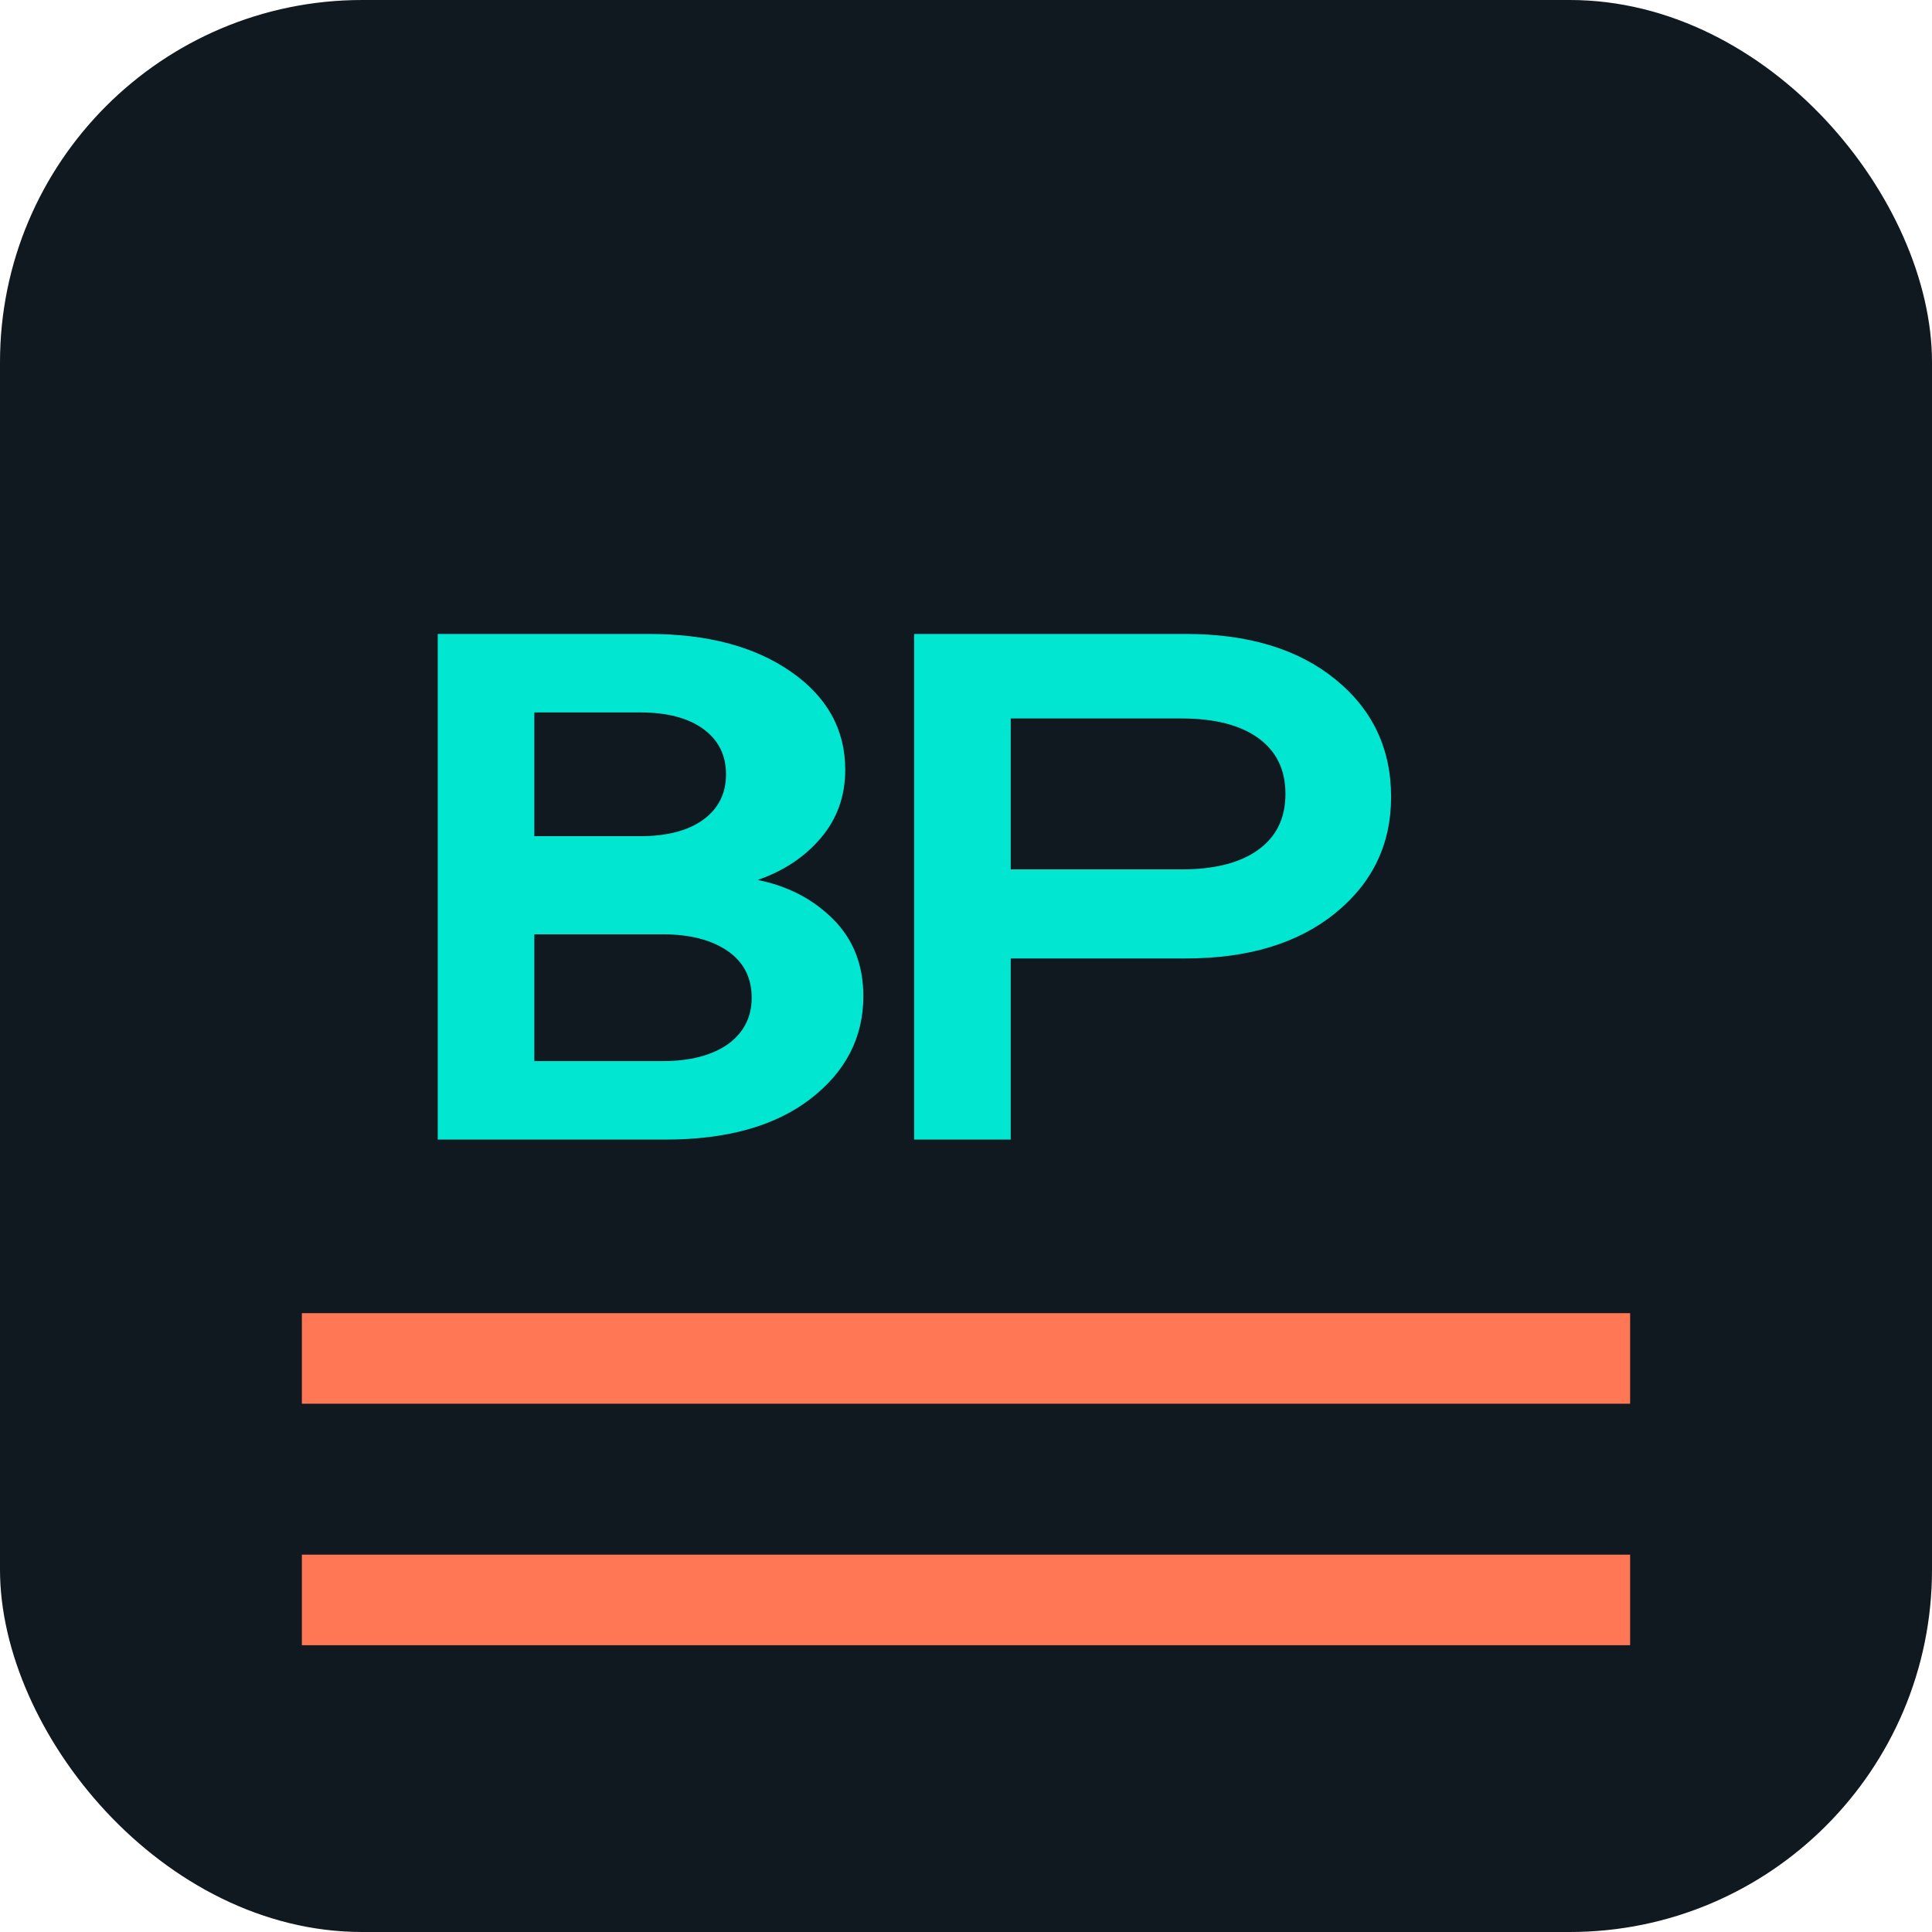
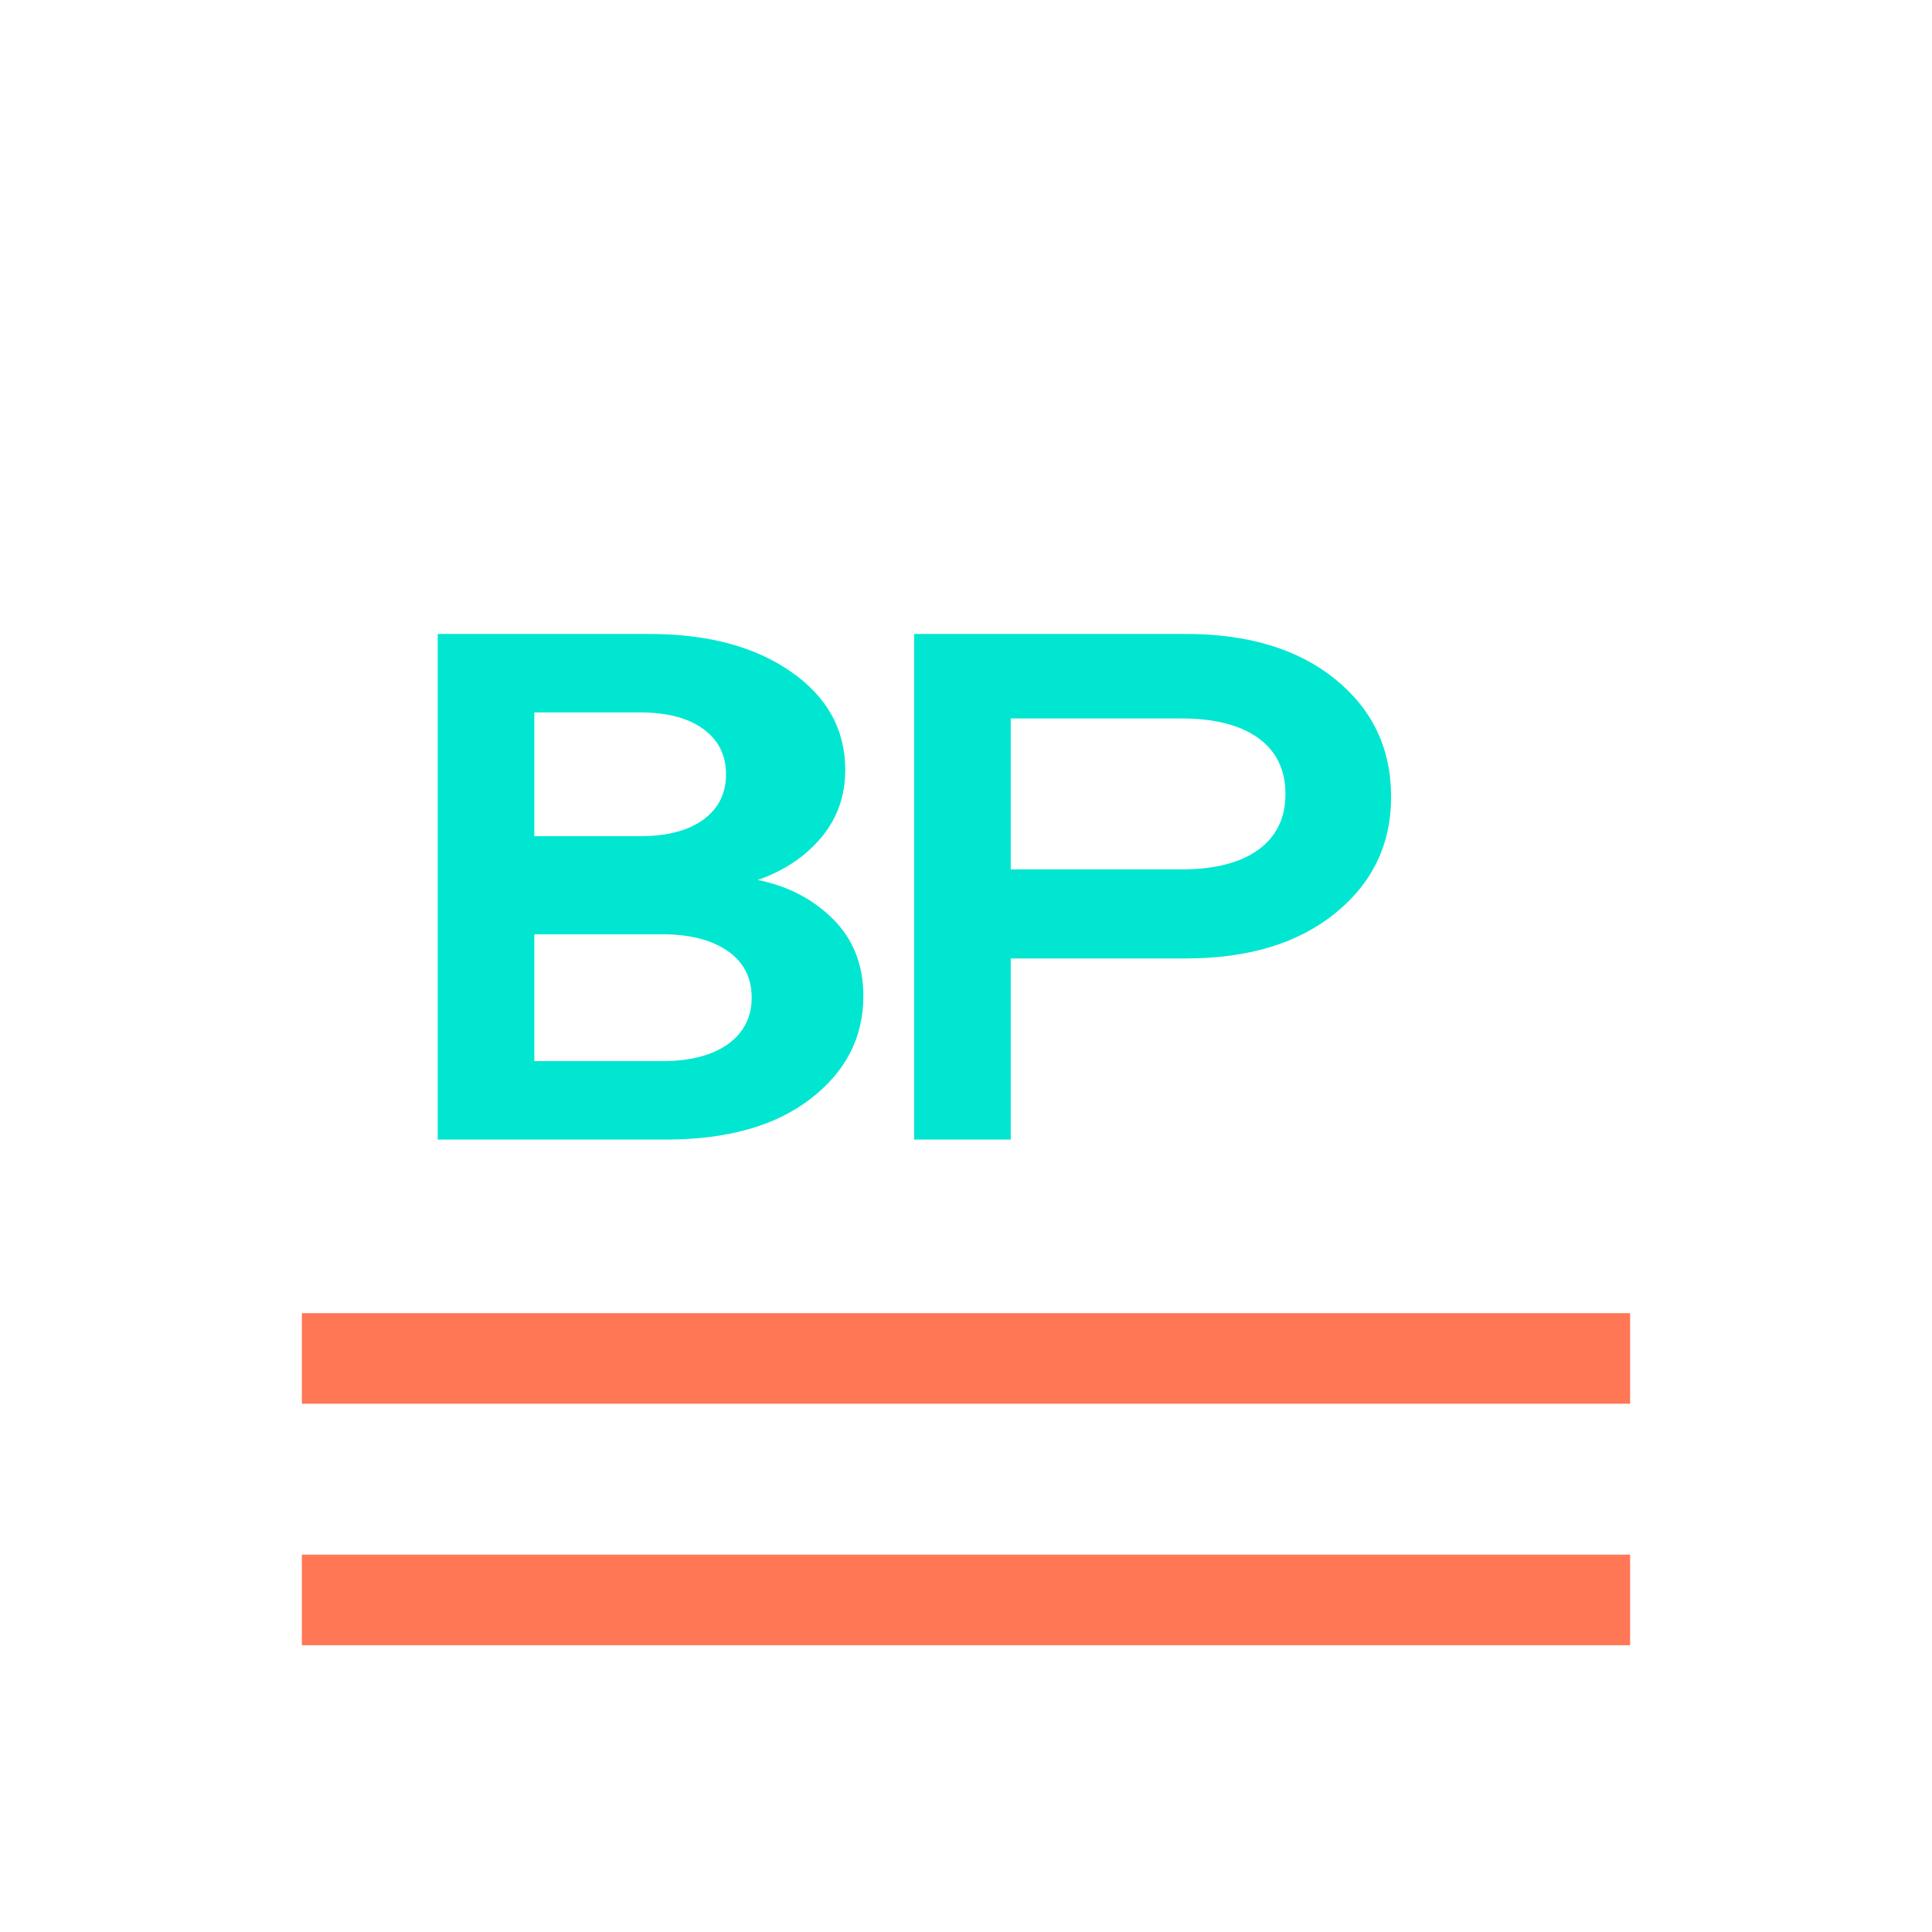
<svg xmlns="http://www.w3.org/2000/svg" width="32" height="32" viewBox="0 0 32 32" fill="none">
-   <rect width="32" height="32" rx="6" fill="#101820" />
  <path d="M7.25 15.5V10.5H10.75C11.717 10.5 12.5 10.708 13.1 11.125C13.7 11.542 14 12.083 14 12.75C14 13.183 13.867 13.558 13.6 13.875C13.333 14.192 12.983 14.425 12.55 14.575C13.05 14.675 13.467 14.892 13.8 15.225C14.133 15.558 14.3 15.983 14.3 16.5C14.3 17.183 14.008 17.75 13.425 18.2C12.842 18.65 12.042 18.875 11.025 18.875H7.25V15.5ZM8.85 14V13.85H10.6C11.05 13.85 11.4 13.758 11.65 13.575C11.9 13.392 12.025 13.142 12.025 12.825C12.025 12.508 11.9 12.258 11.65 12.075C11.4 11.892 11.05 11.8 10.6 11.8H8.85V14ZM8.85 17.575H10.975C11.425 17.575 11.783 17.483 12.05 17.3C12.317 17.108 12.45 16.85 12.45 16.525C12.45 16.192 12.317 15.933 12.05 15.75C11.783 15.567 11.425 15.475 10.975 15.475H8.85V17.575ZM15.141 18.875V10.5H19.641C20.675 10.5 21.5 10.75 22.116 11.25C22.733 11.75 23.041 12.4 23.041 13.2C23.041 13.983 22.733 14.625 22.116 15.125C21.5 15.625 20.675 15.875 19.641 15.875H16.741V18.875H15.141ZM16.741 14.4H19.566C20.116 14.4 20.541 14.292 20.841 14.075C21.141 13.858 21.291 13.55 21.291 13.15C21.291 12.75 21.141 12.442 20.841 12.225C20.541 12.008 20.116 11.9 19.566 11.9H16.741V14.4Z" fill="#00E6D1" />
  <path d="M5 22.5H27M5 26.5H27" stroke="#FF7755" stroke-width="1.5" />
</svg>